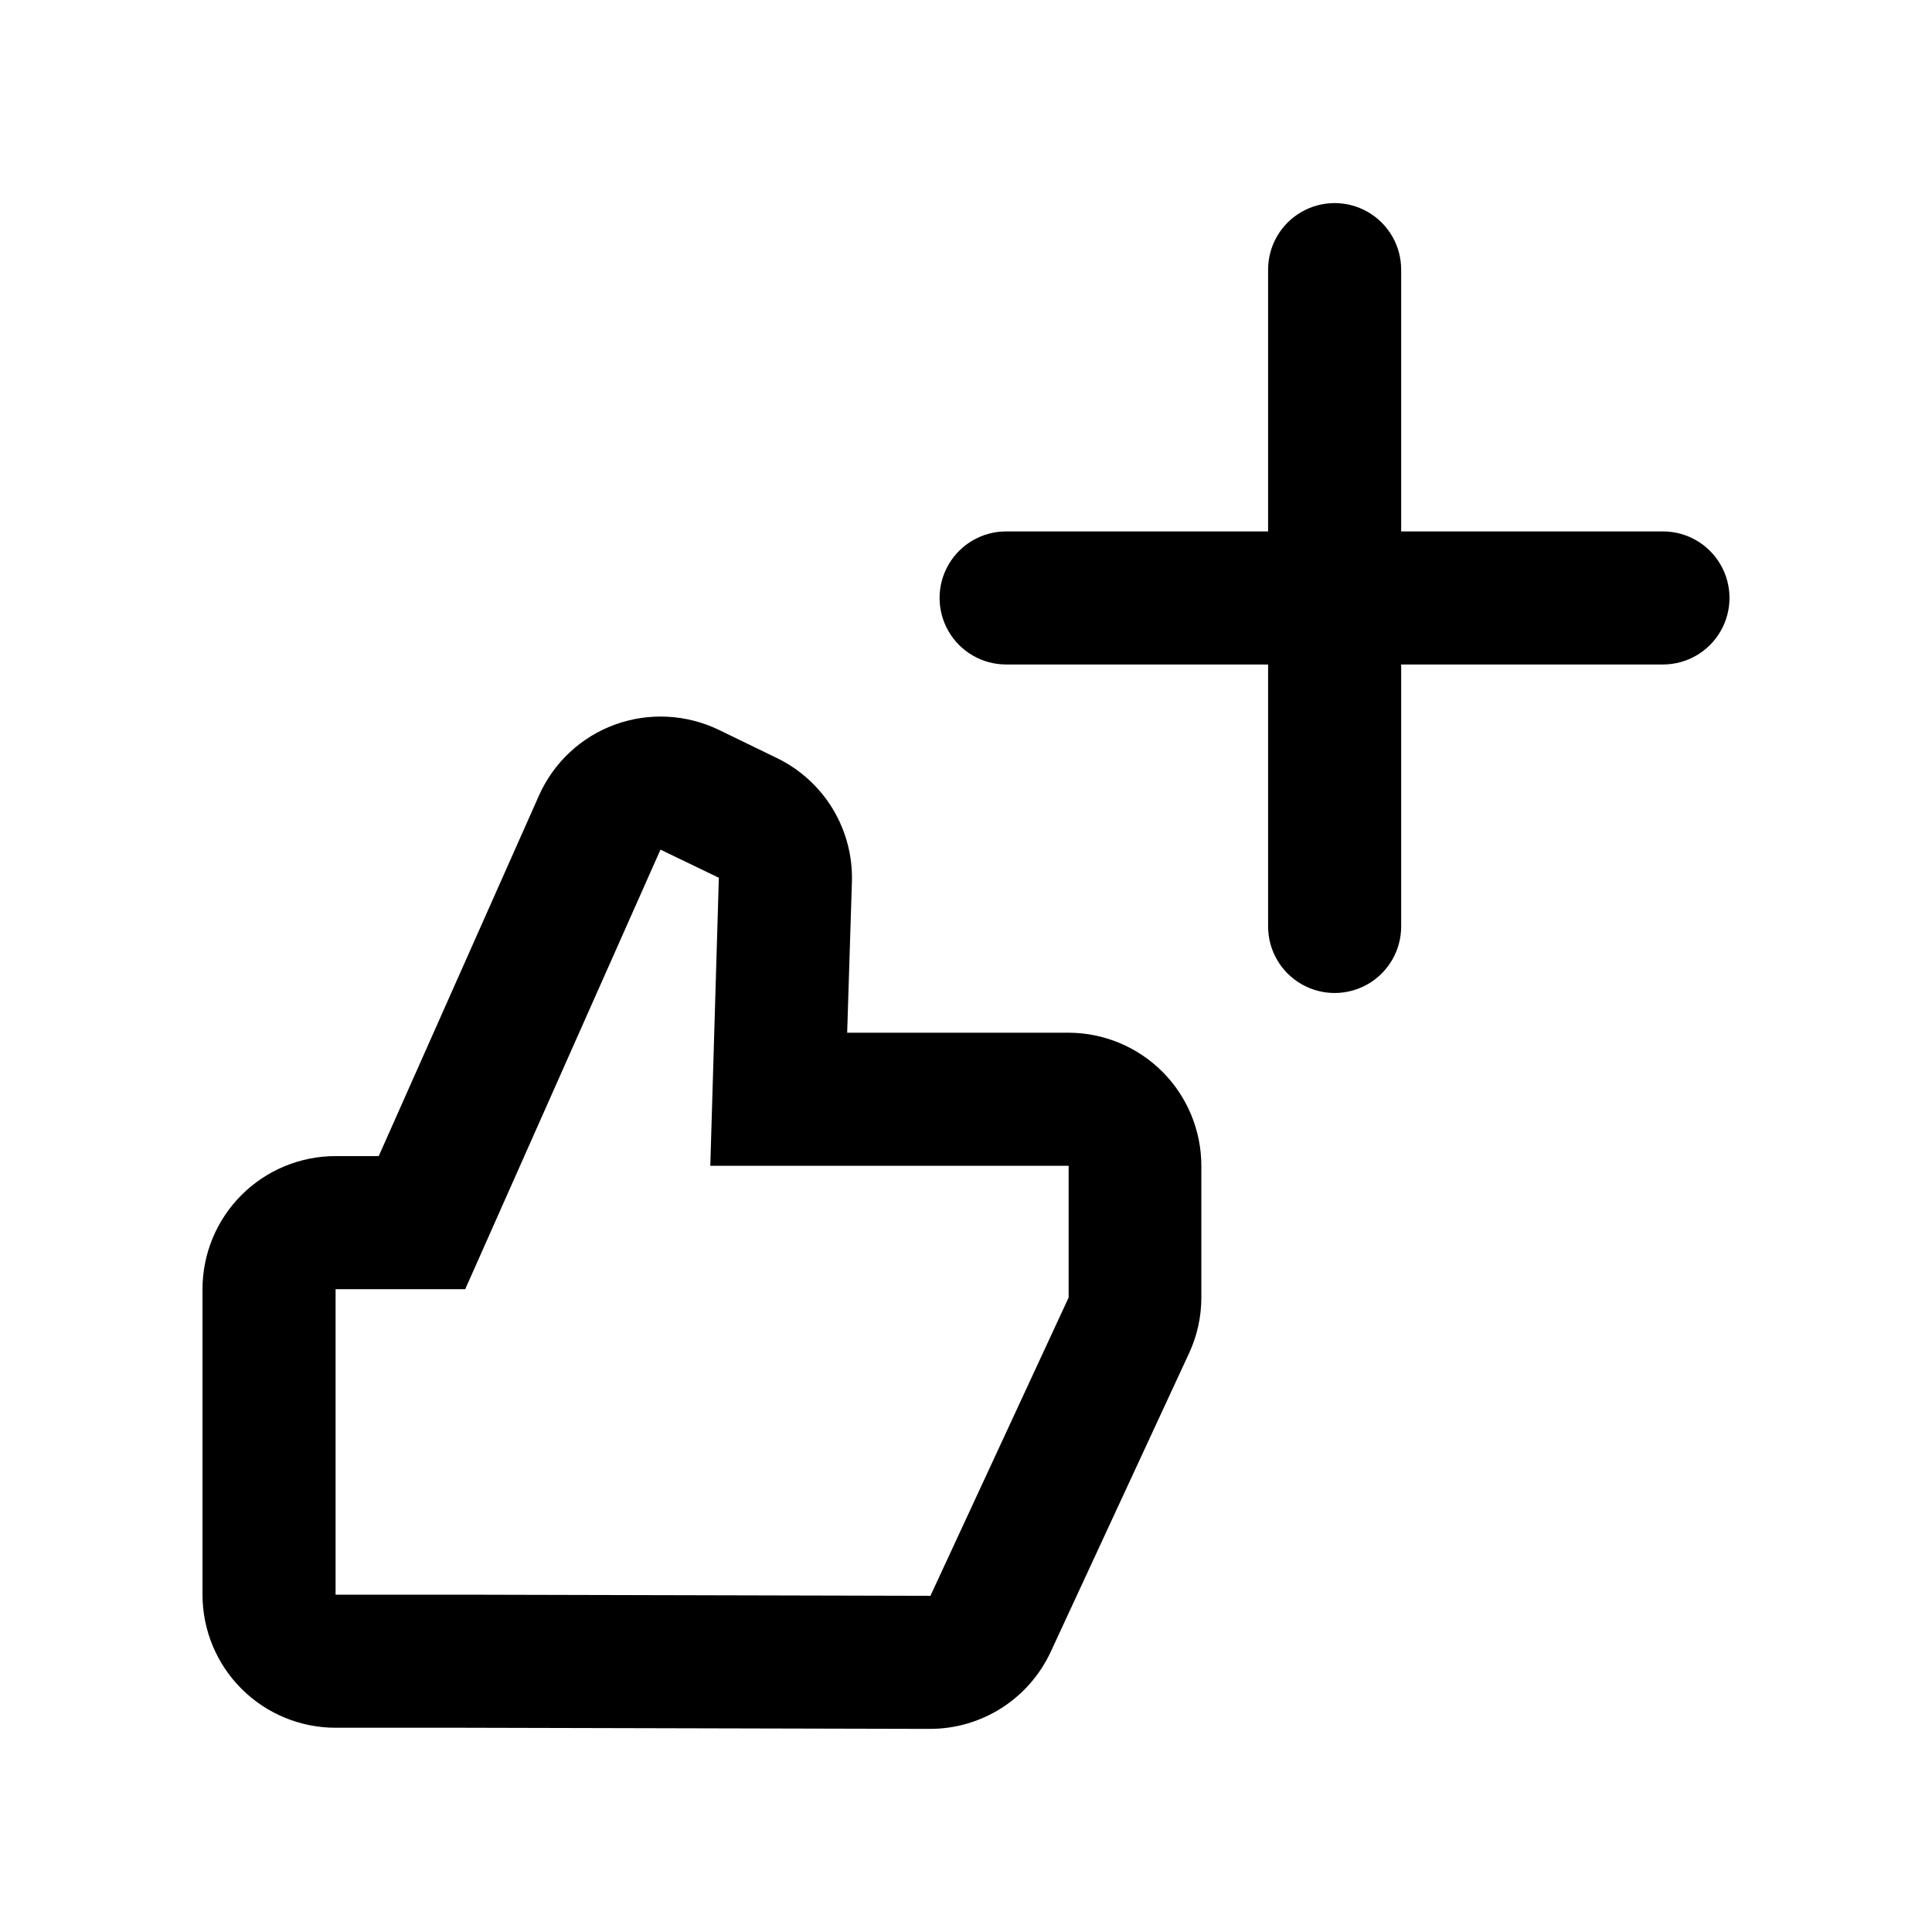
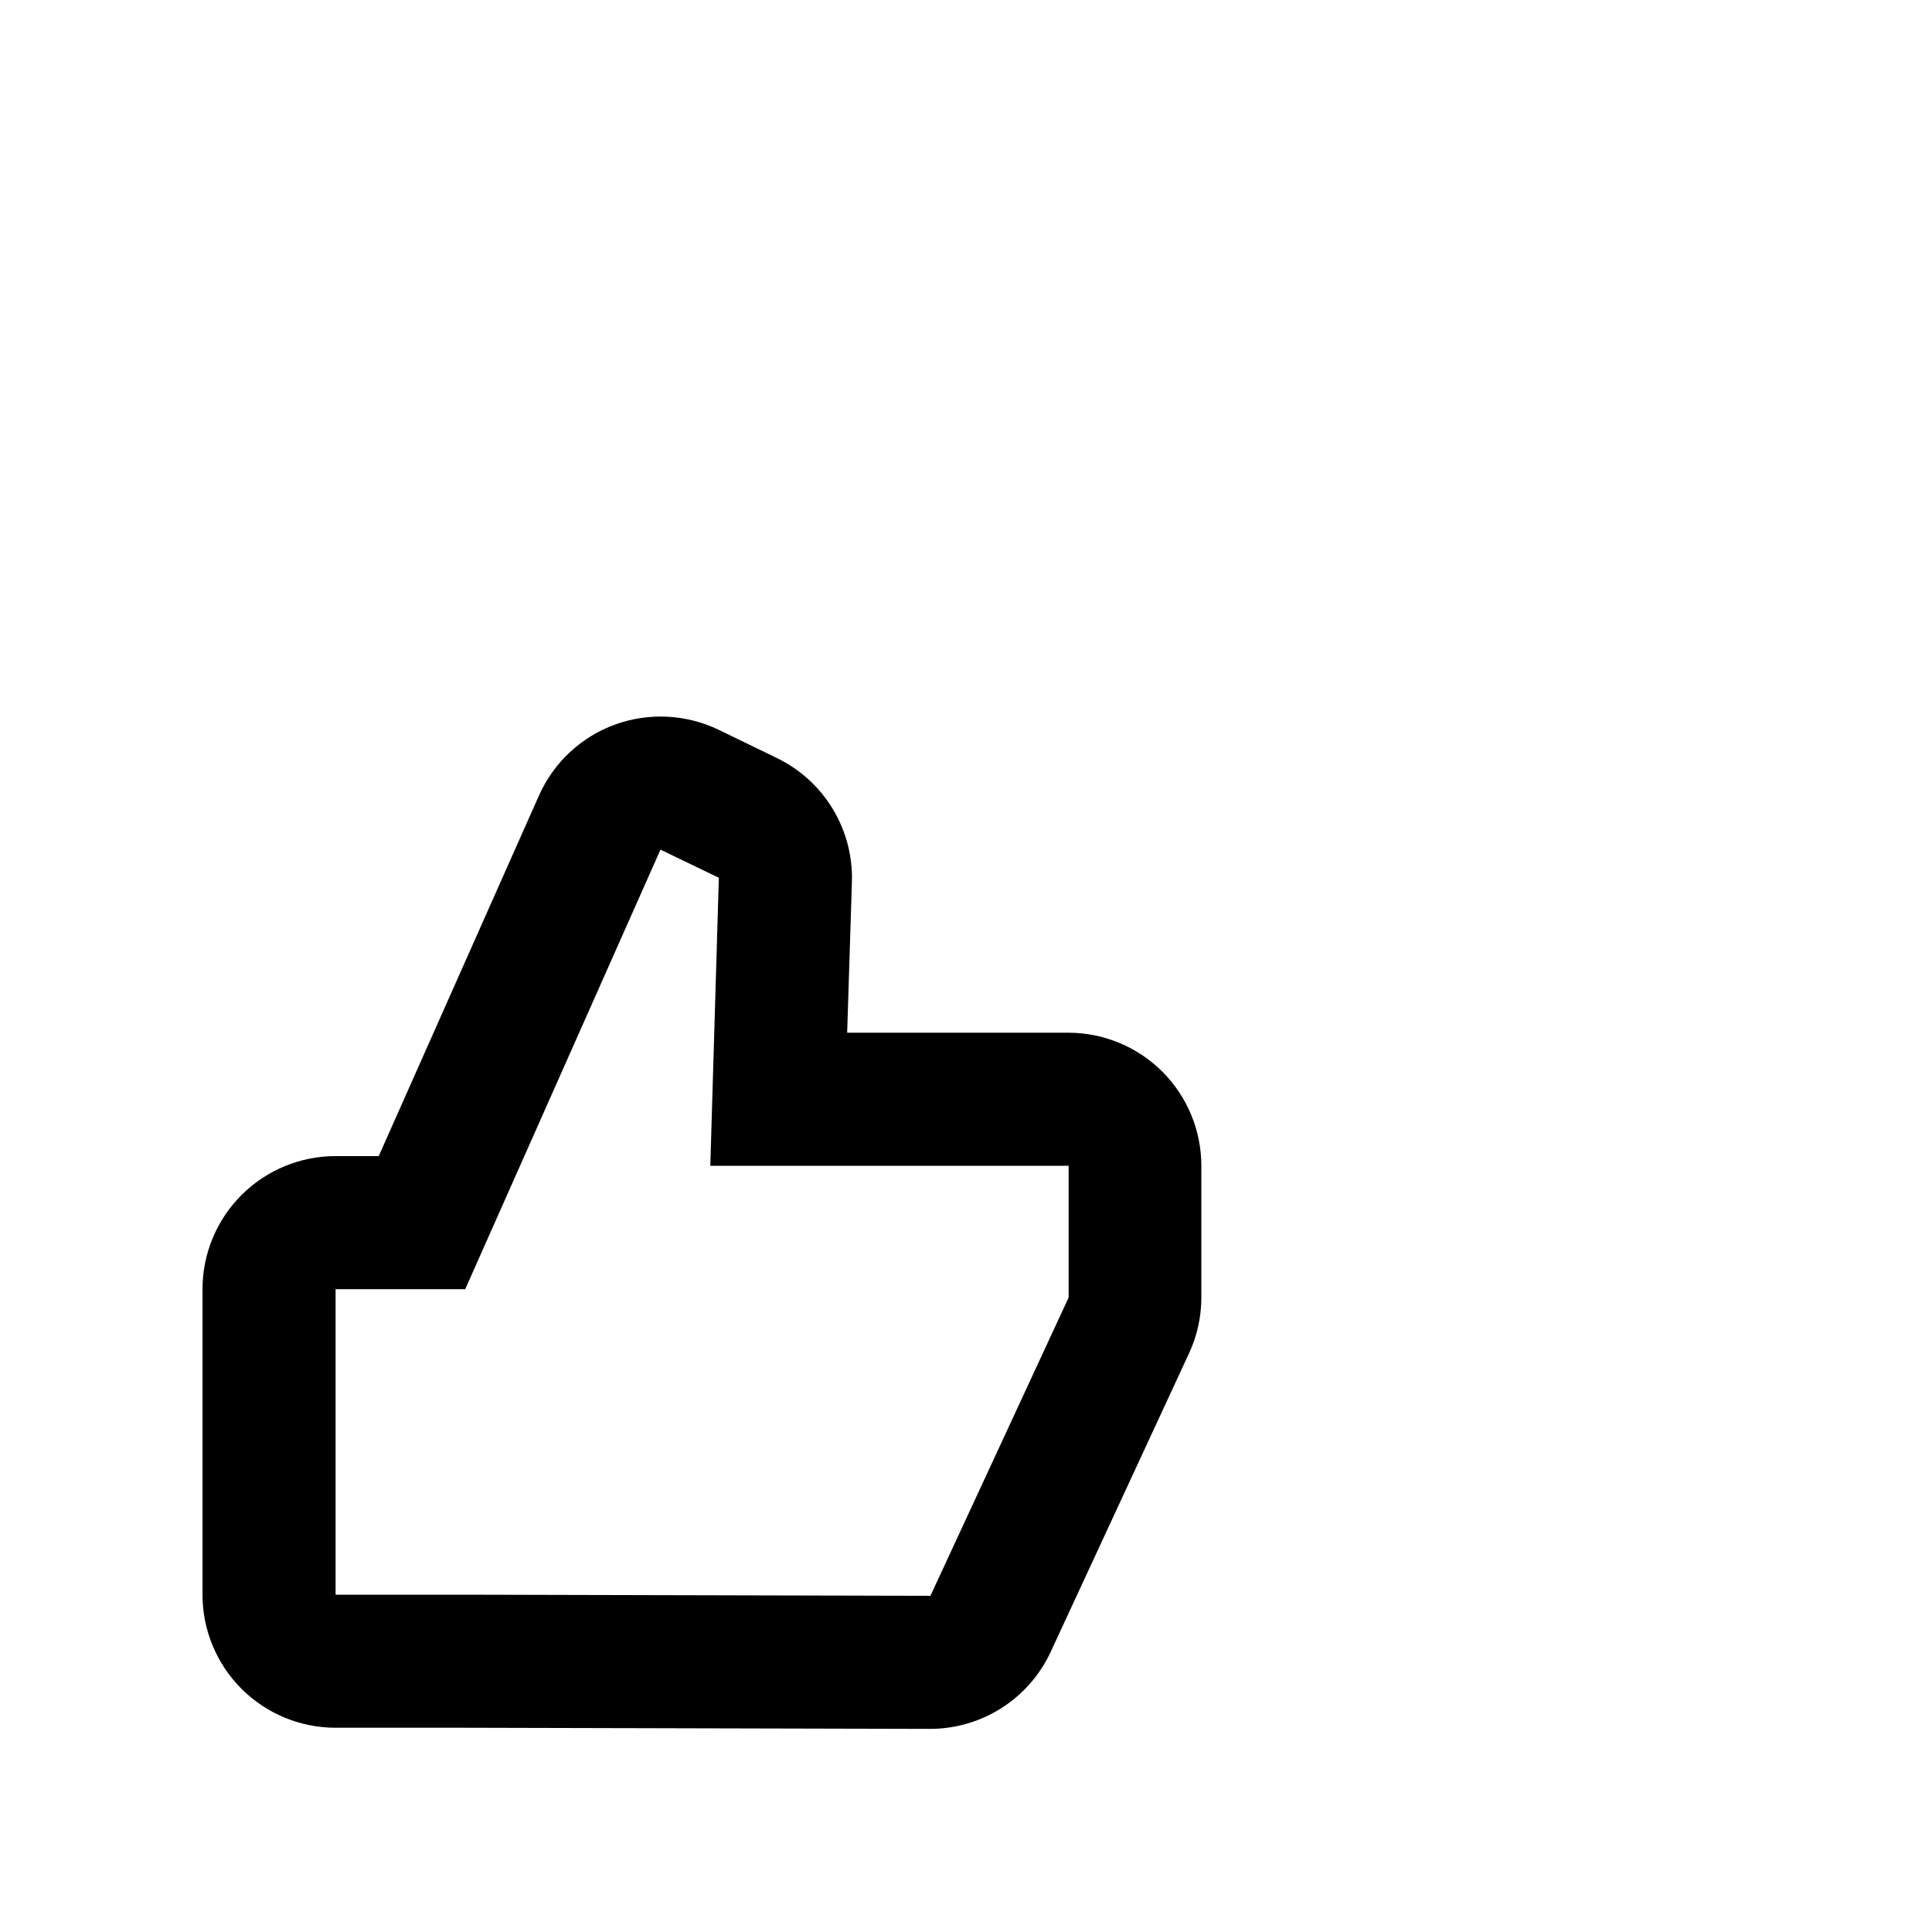
<svg xmlns="http://www.w3.org/2000/svg" fill="#000000" width="800px" height="800px" version="1.1" viewBox="144 144 512 512">
  <g>
    <path d="m427.2 417.68h-58.691l1.258-40.004c0.203-6.785-1.559-13.484-5.07-19.293-3.512-5.809-8.629-10.48-14.73-13.453l-15.465-7.508c-8.605-4.152-18.523-4.66-27.508-1.41-8.988 3.269-16.262 10.055-20.152 18.793l-42.473 95.57h-11.438c-9.352 0-18.32 3.715-24.938 10.328-6.613 6.617-10.328 15.586-10.328 24.938v80.965c0 9.352 3.715 18.324 10.328 24.938 6.617 6.613 15.586 10.328 24.938 10.328h34.359l123.18 0.301h0.004c6.727 0 13.316-1.93 18.984-5.551 5.668-3.625 10.18-8.797 13.008-14.902l36.625-79.047c2.164-4.637 3.285-9.695 3.277-14.812v-34.914c0-9.336-3.703-18.293-10.293-24.902-6.594-6.609-15.539-10.34-24.875-10.363zm0 70.18-36.625 79.047-123.28-0.301h-34.363v-80.965h34.359l51.742-116.48 15.469 7.457-2.266 76.328h94.965z" />
-     <path d="m584.7 284.83h-69.375v-69.375c0-6.301-3.359-12.121-8.816-15.27-5.457-3.152-12.176-3.152-17.633 0-5.457 3.148-8.816 8.969-8.816 15.27v69.375h-69.426c-6.301 0-12.121 3.359-15.27 8.816-3.152 5.457-3.152 12.176 0 17.633 3.148 5.457 8.969 8.816 15.27 8.816h69.426v69.426c0 6.301 3.359 12.121 8.816 15.27 5.457 3.152 12.176 3.152 17.633 0 5.457-3.148 8.816-8.969 8.816-15.27v-69.426h69.375c6.301 0 12.121-3.359 15.27-8.816 3.152-5.457 3.152-12.176 0-17.633-3.148-5.457-8.969-8.816-15.27-8.816z" />
  </g>
</svg>